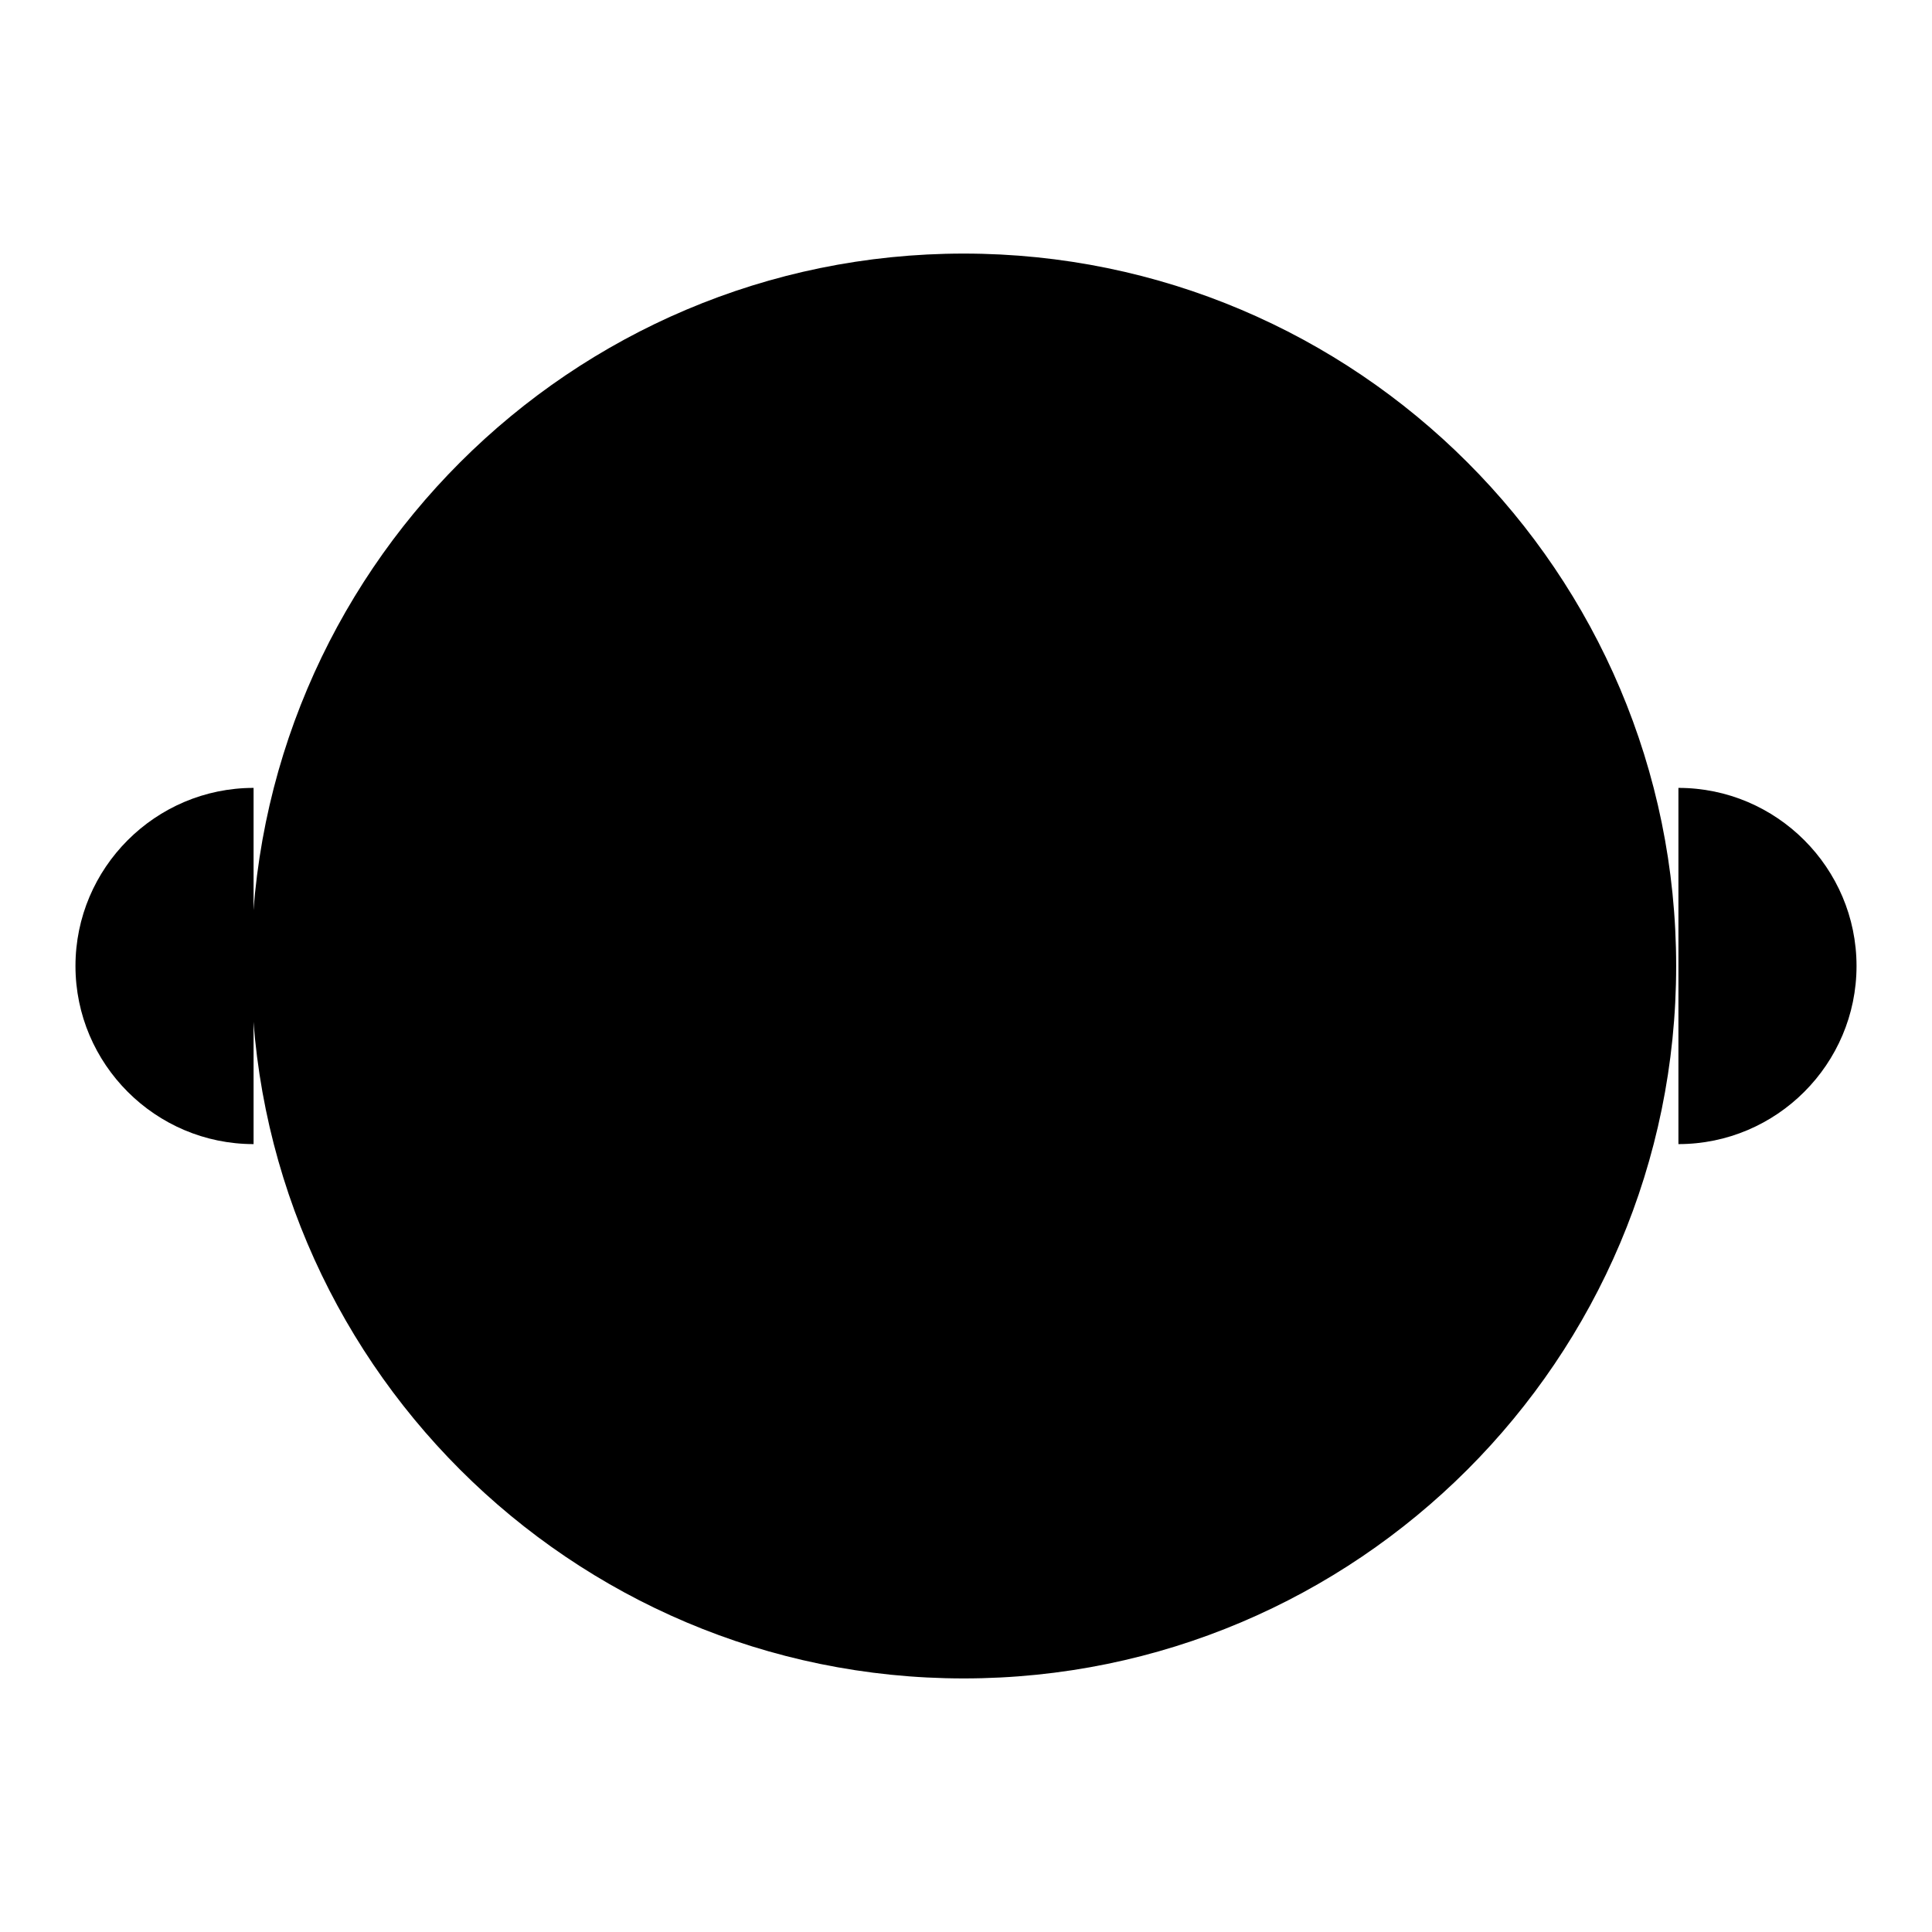
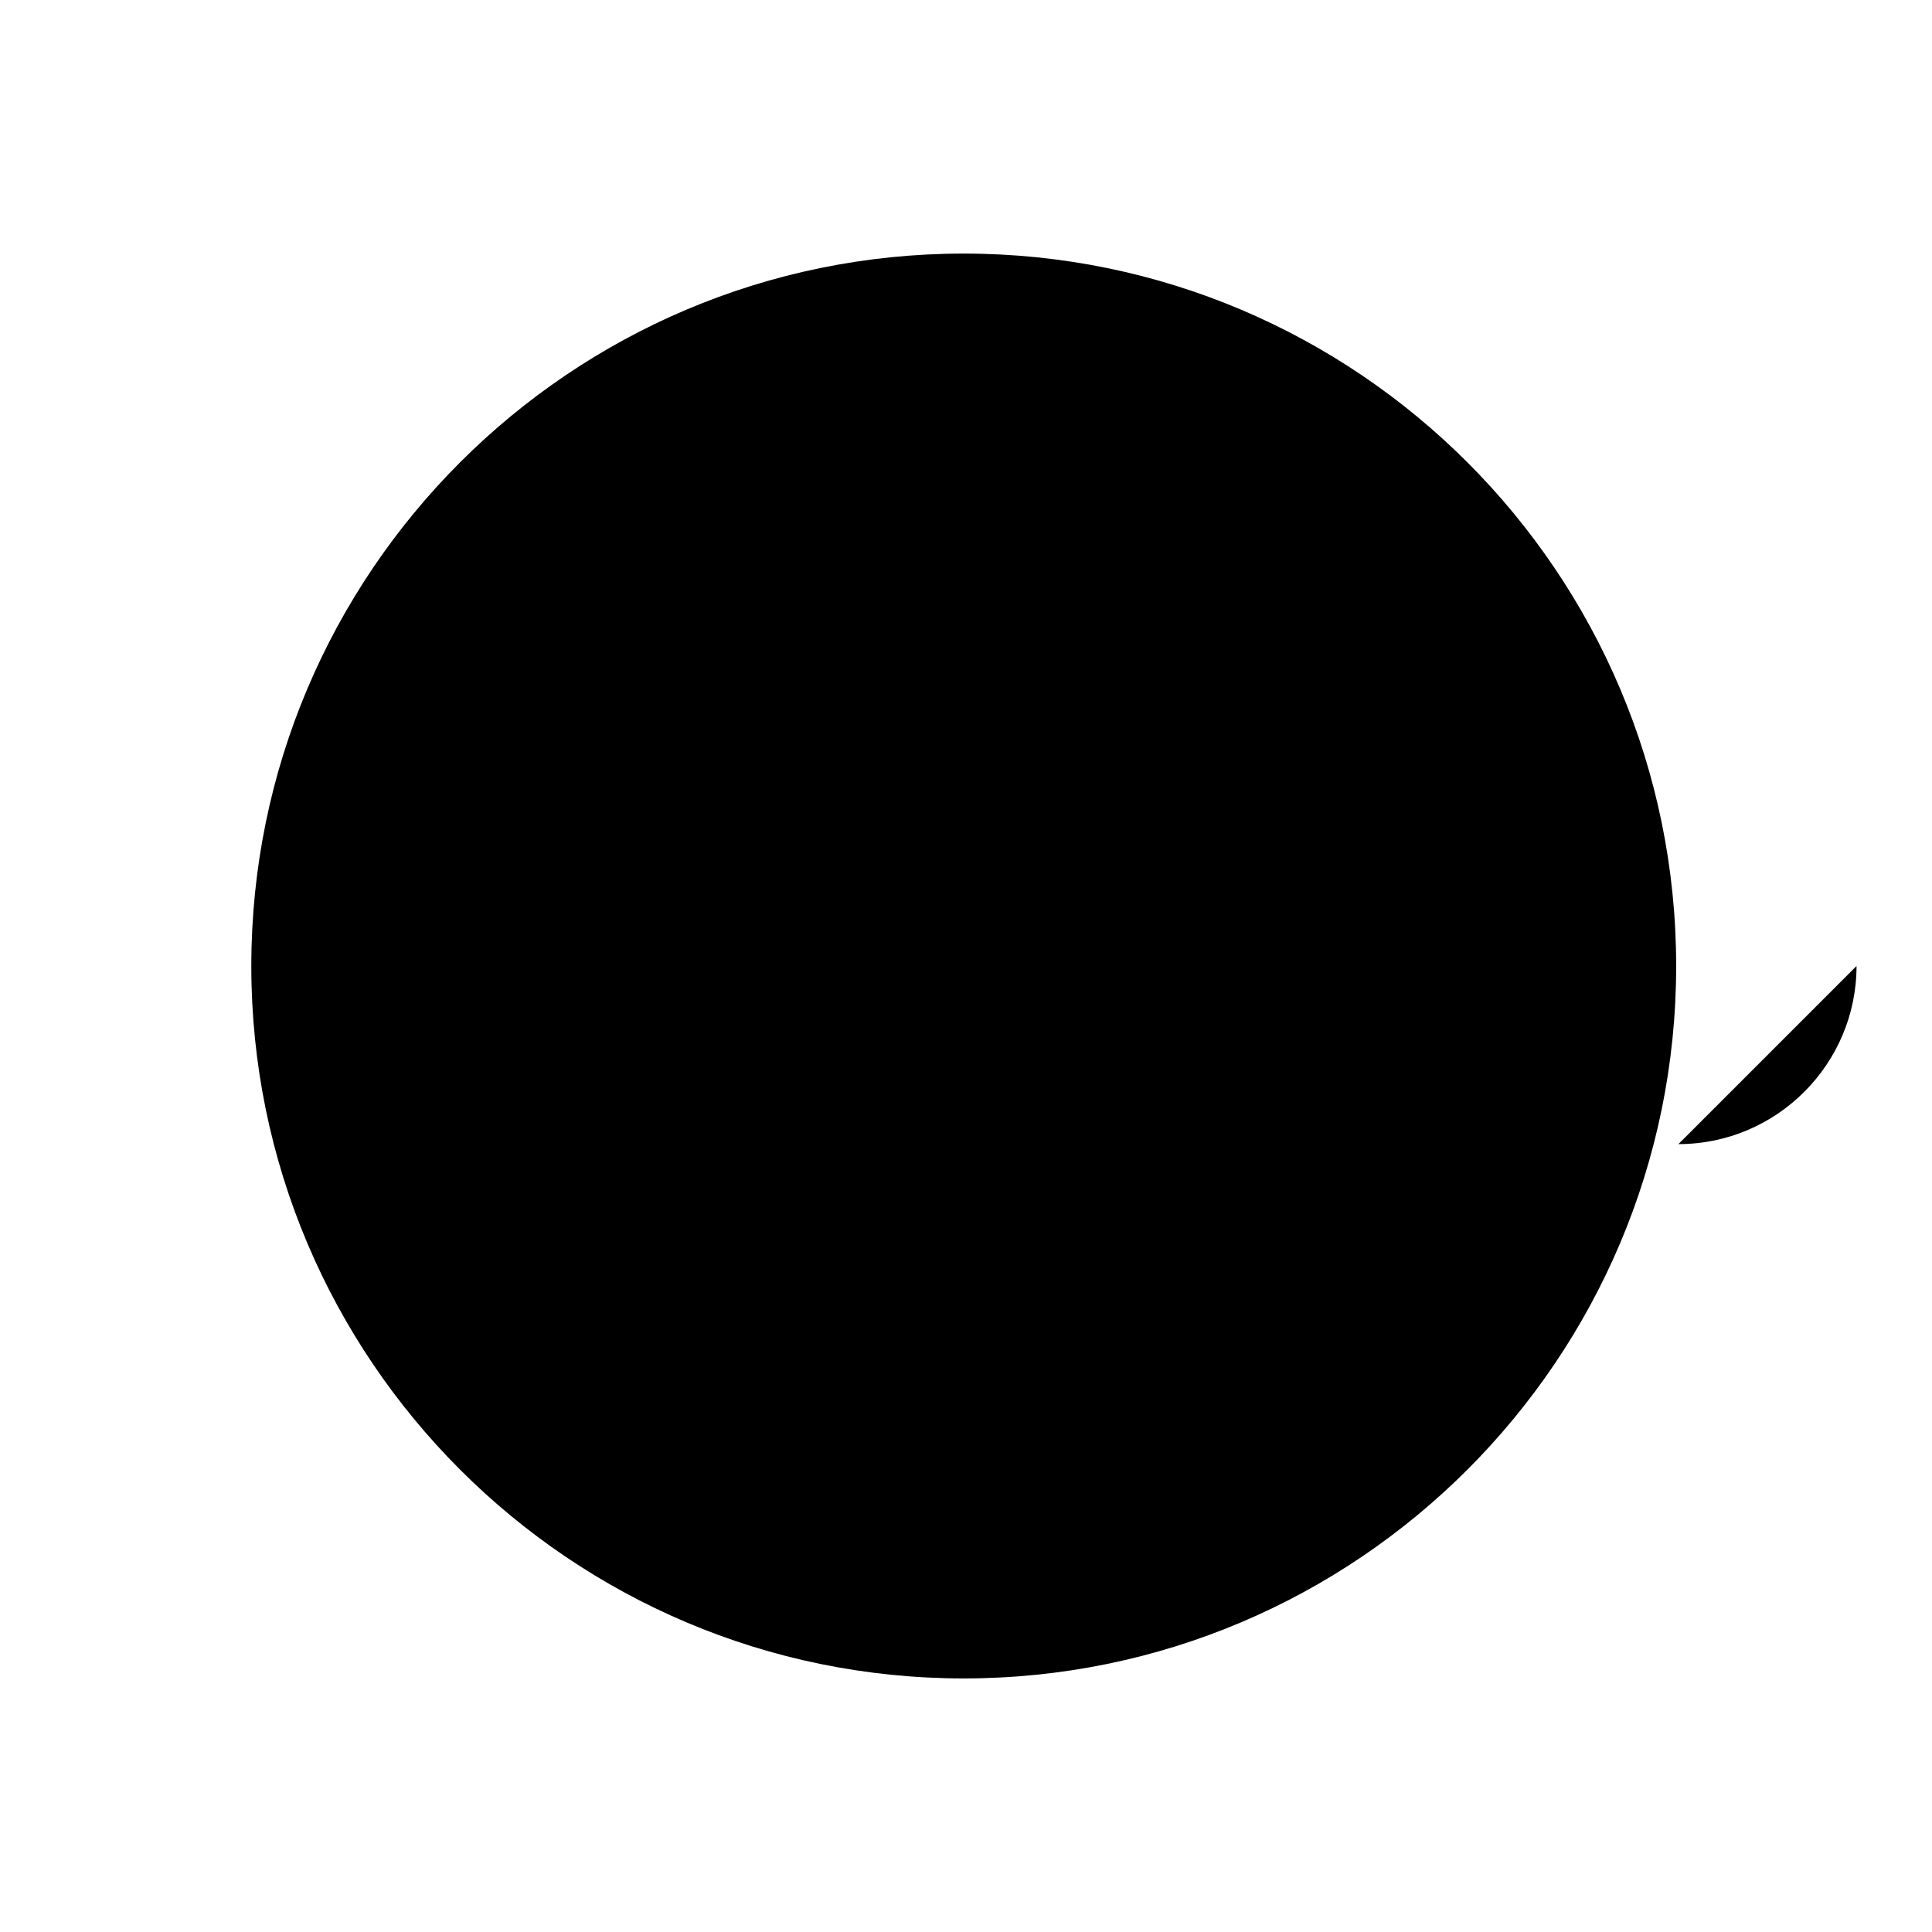
<svg xmlns="http://www.w3.org/2000/svg" version="1.1" x="0px" y="0px" viewBox="0 0 256 256" enable-background="new 0 0 256 256" xml:space="preserve">
  <g>
    <g>
      <path fill="#000000" d="M33.3,128c0,52.1,42.3,94.4,94.4,94.4c52.1,0,94.4-42.3,94.4-94.4s-42.3-94.4-94.4-94.4C75.6,33.6,33.3,75.9,33.3,128L33.3,128z" />
-       <path fill="#000000" d="M33.6,151.6C20.6,151.6,10,141,10,128c0-13,10.6-23.6,23.6-23.6" />
-       <path fill="#000000" d="M222.4,151.6c13,0,23.6-10.6,23.6-23.6c0-13-10.6-23.6-23.6-23.6" />
+       <path fill="#000000" d="M222.4,151.6c13,0,23.6-10.6,23.6-23.6" />
      <path fill="#000000" d="M80.5,88.1c0,0,21.5-19.4,47.5,0c26,19.4,46.9,0,46.9,0" />
      <path fill="#000000" d="M95.8,175.2c0,13,10.6,23.6,23.6,23.6c13,0,23.6-10.6,23.6-23.6c0-13-10.6-23.6-23.6-23.6C106.3,151.6,95.8,162.2,95.8,175.2z" />
    </g>
  </g>
</svg>